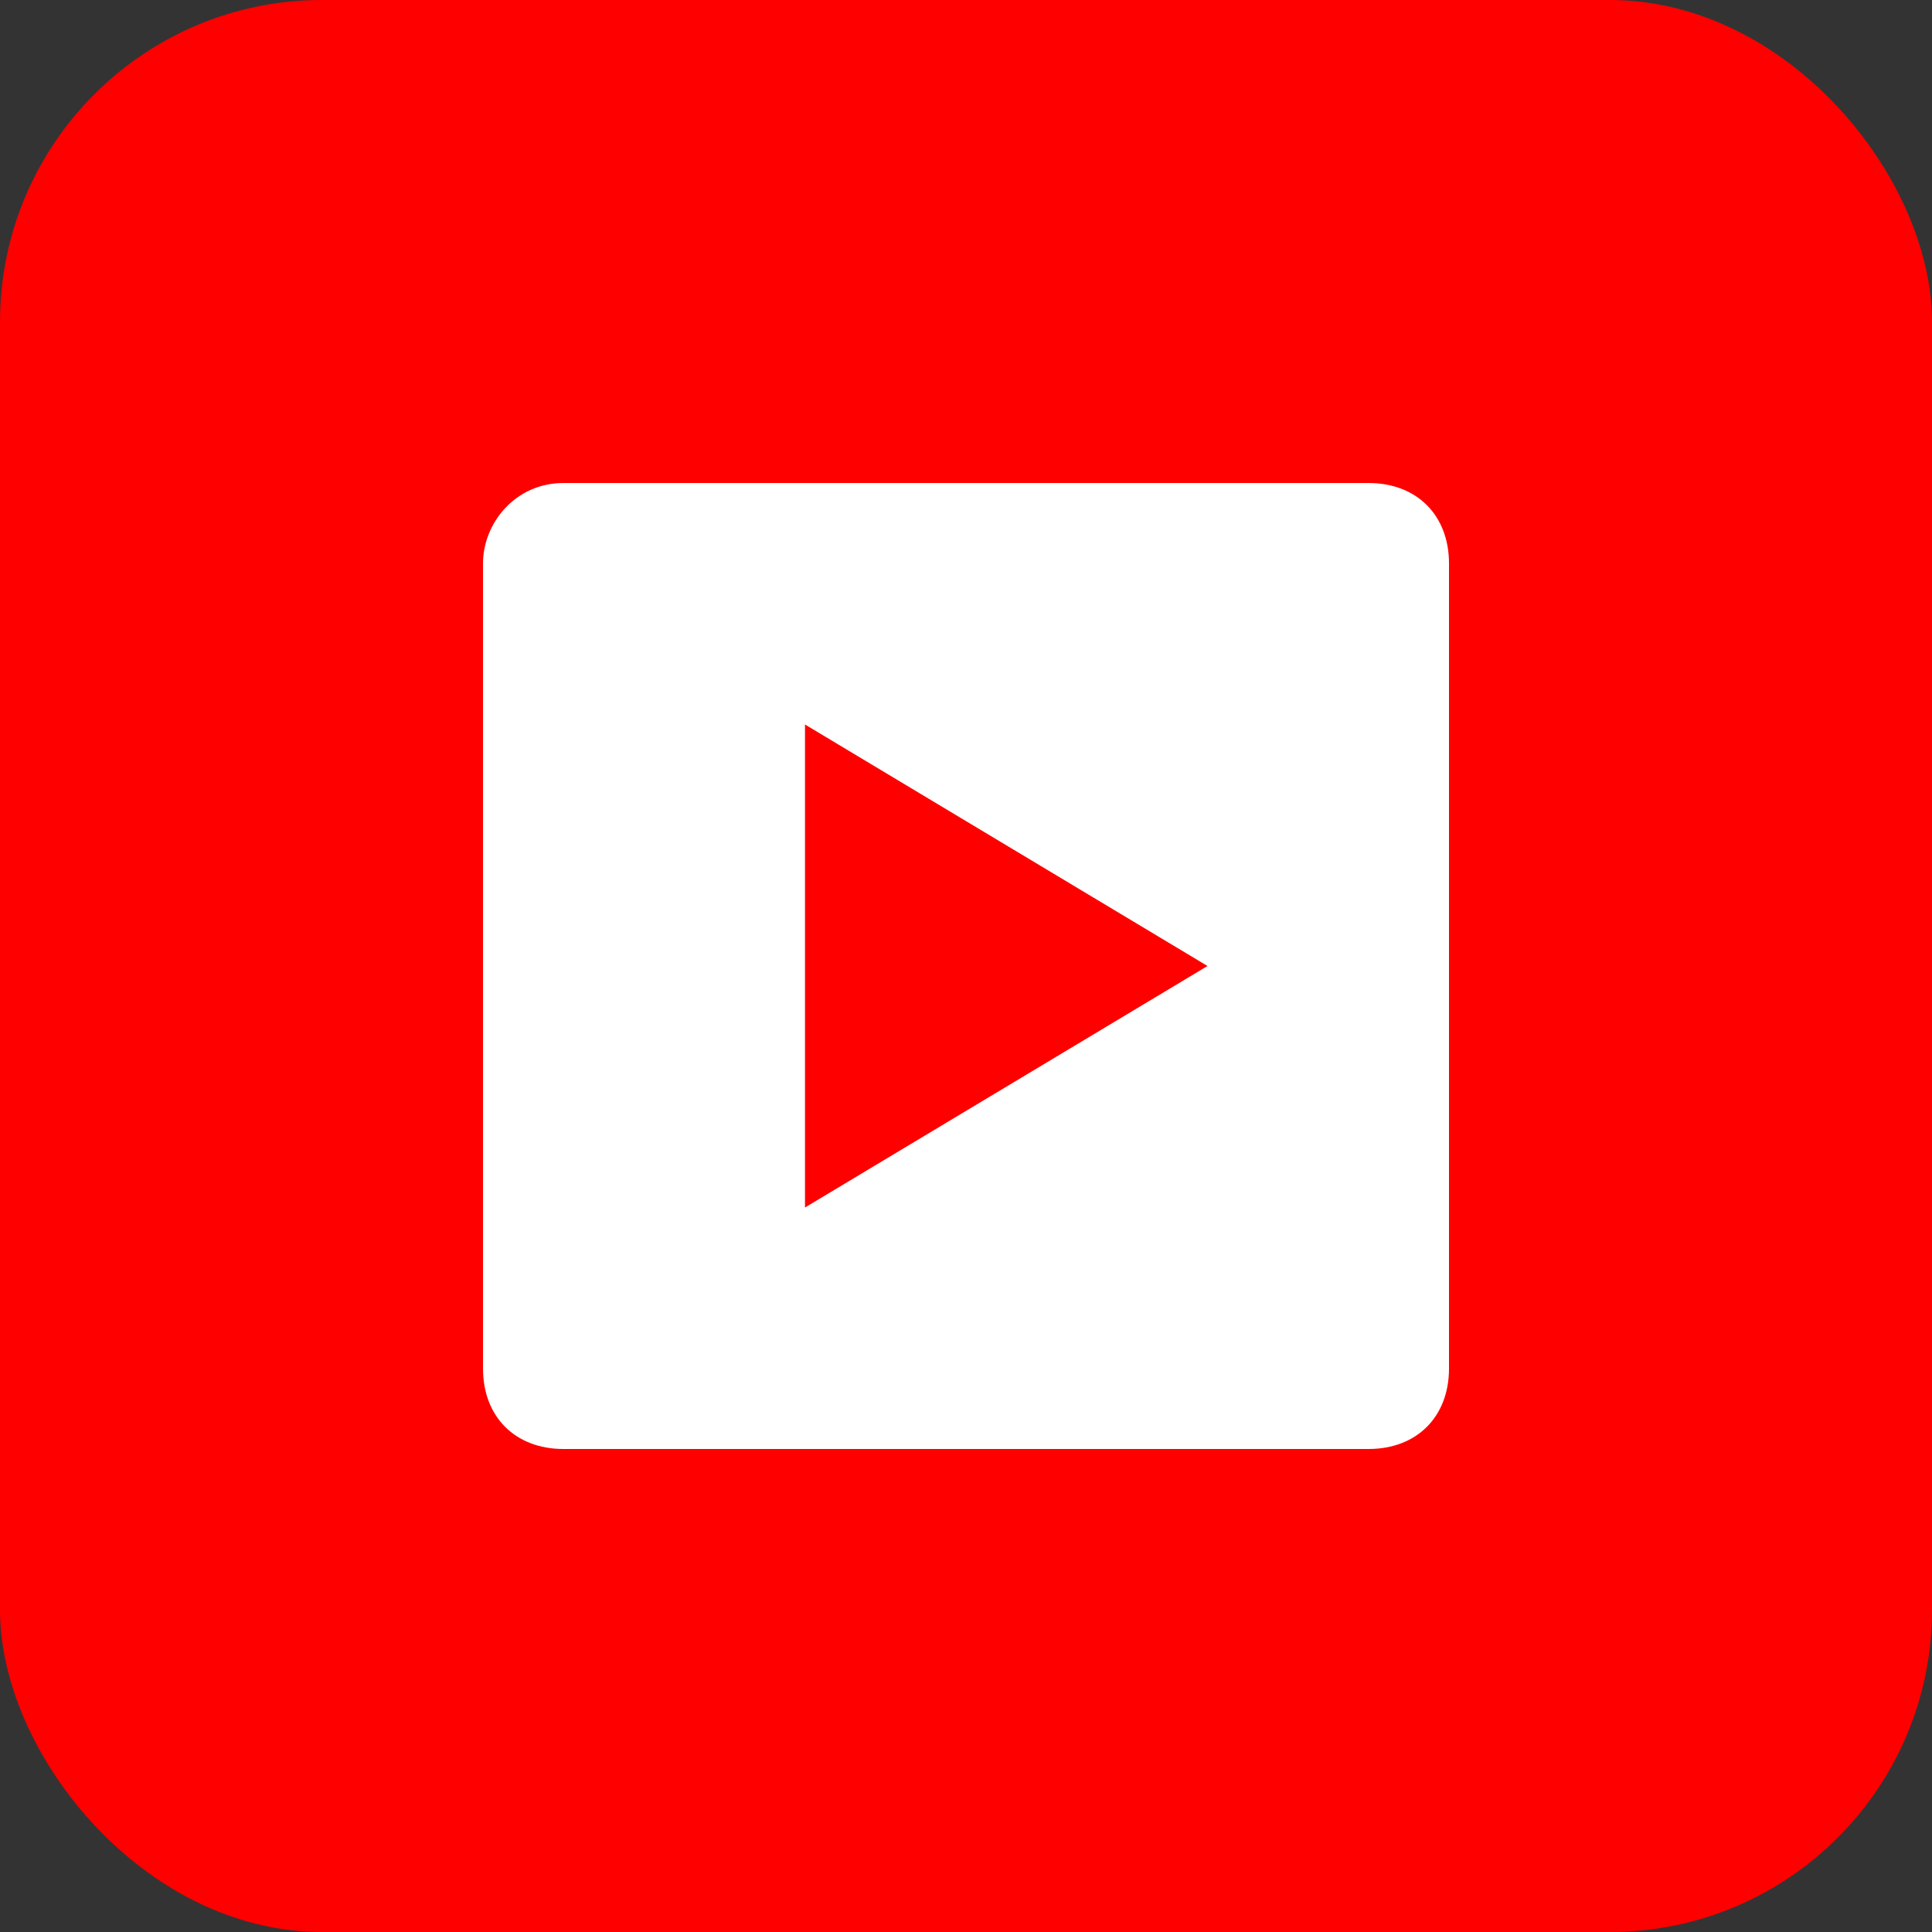
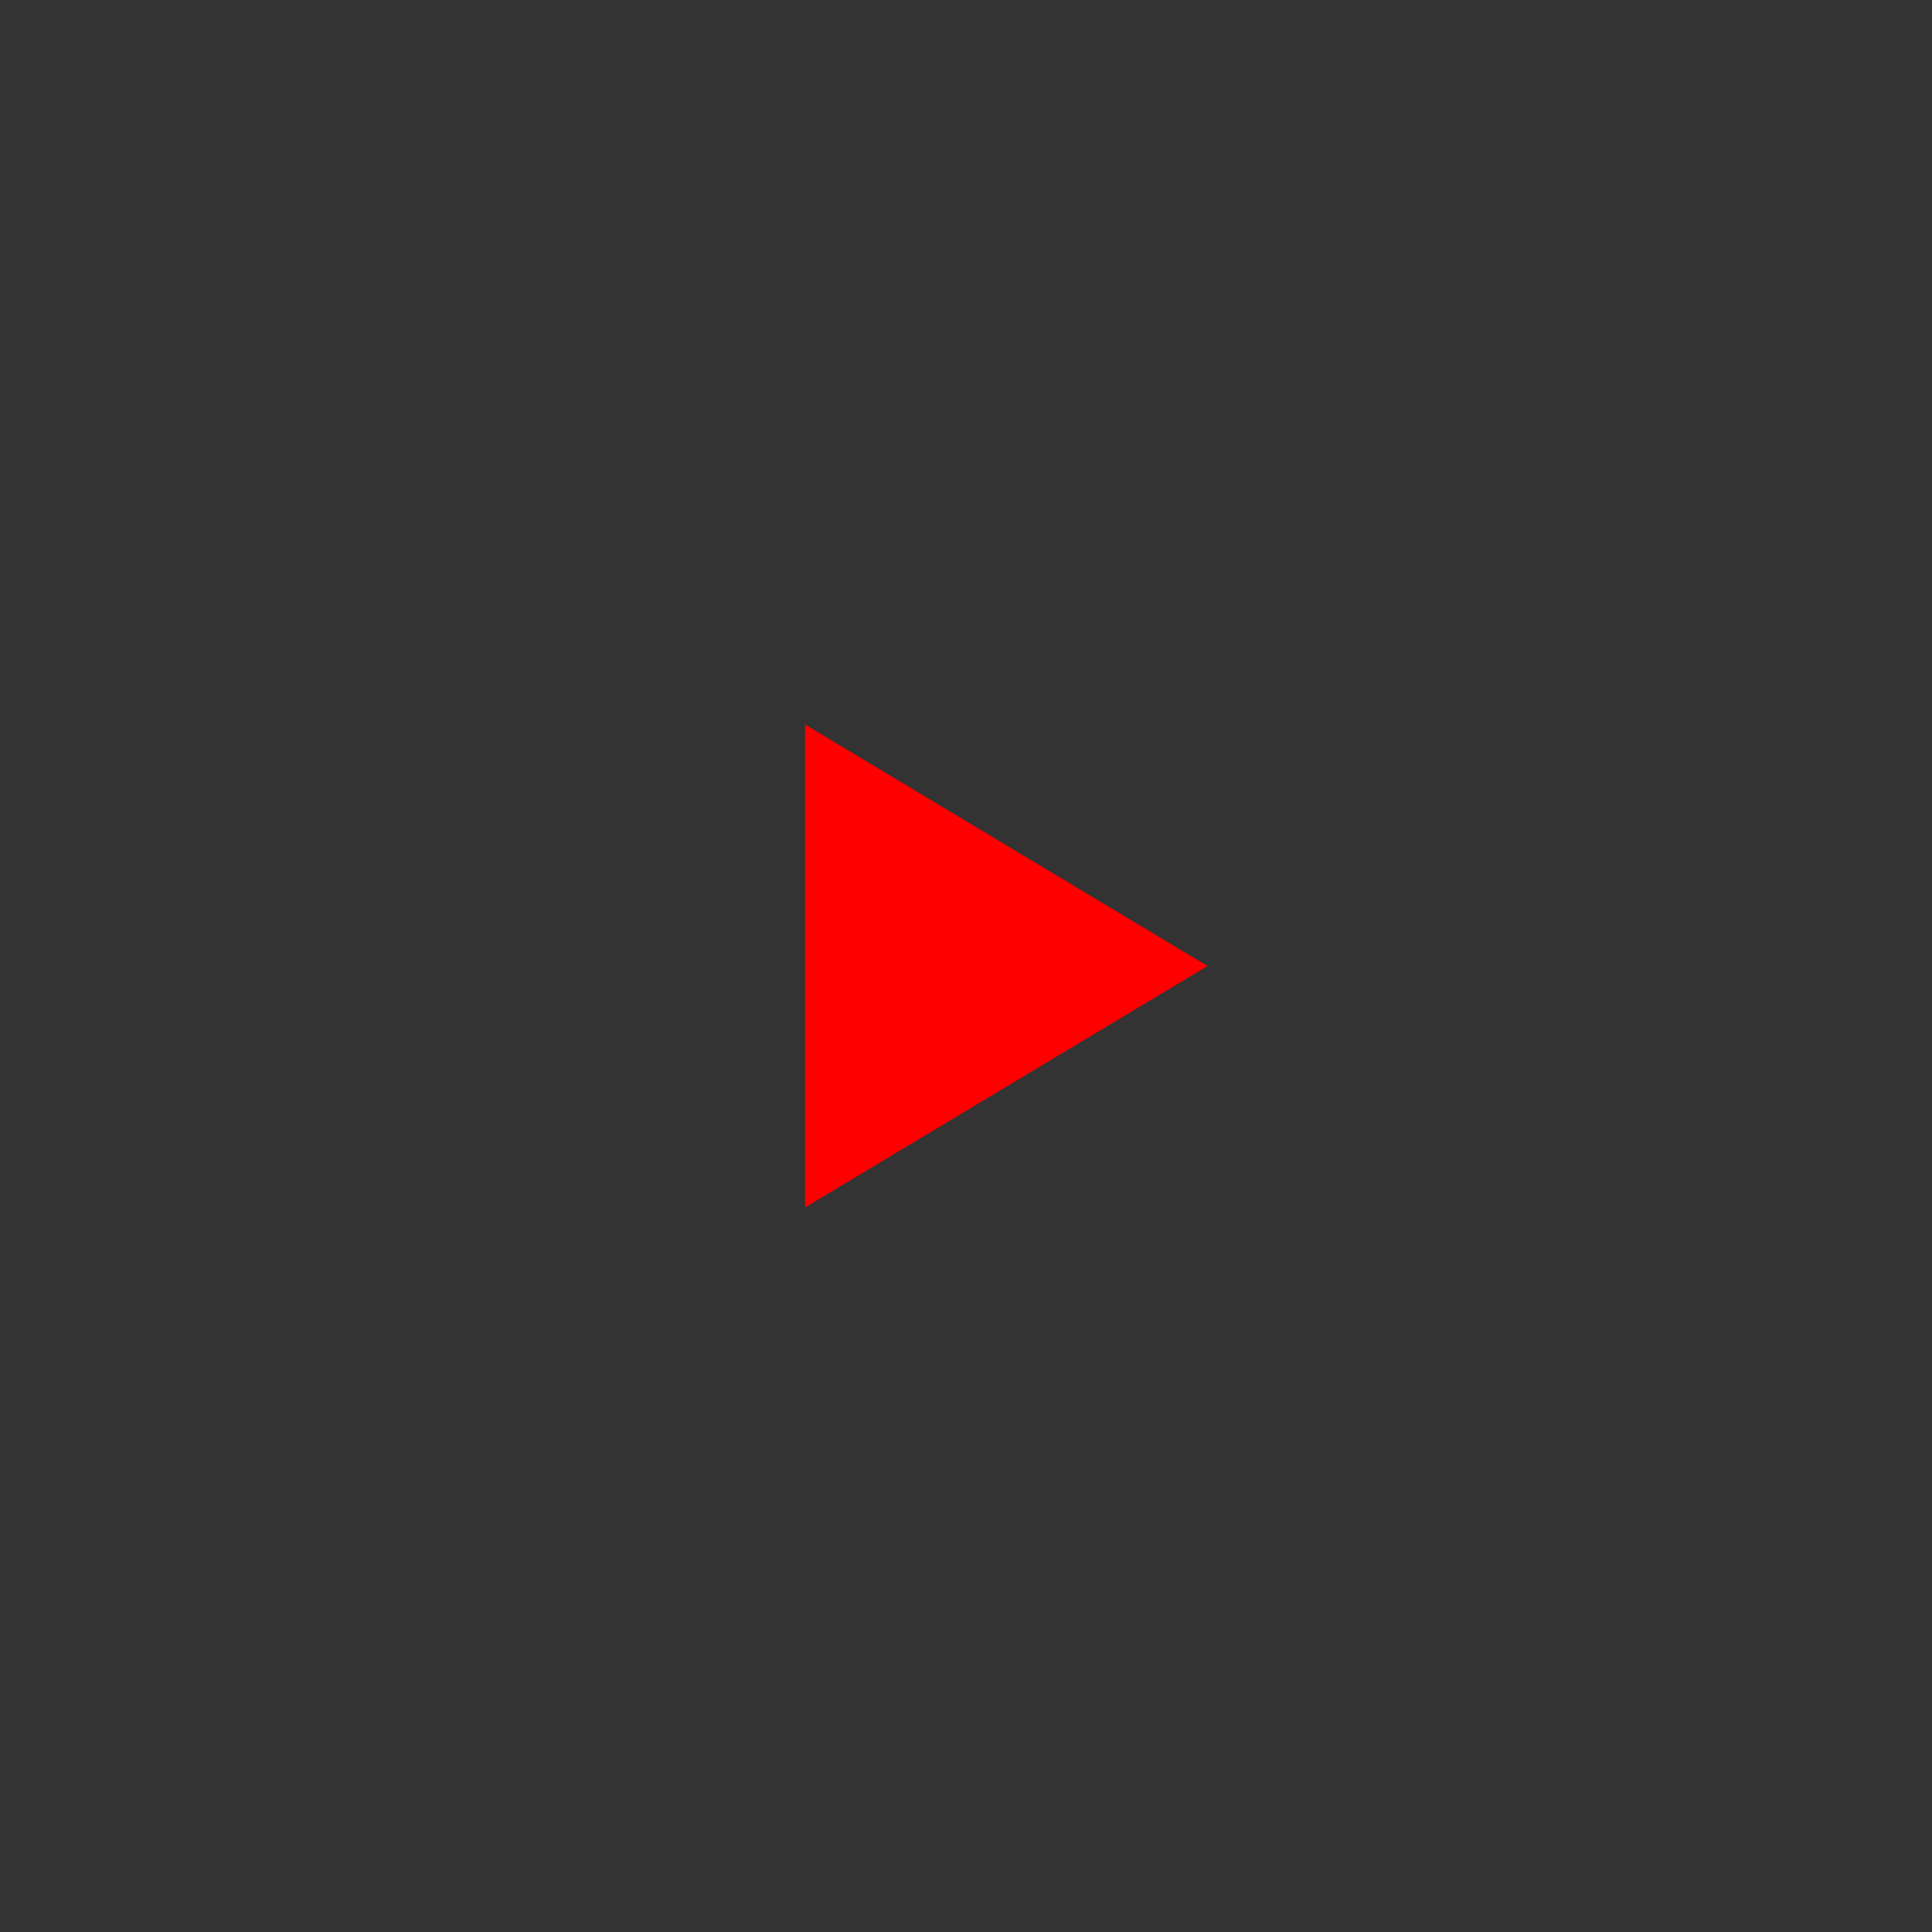
<svg xmlns="http://www.w3.org/2000/svg" width="24" height="24" viewBox="0 0 24 24" fill="none">
  <rect x="0" y="0" width="24" height="24" fill="#333333" stroke="none" />
-   <rect width="24" height="24" rx="4" fill="#ff0000" />
-   <path d="M6 7 C6 6.5 6.4 6 7 6 L17 6 C17.6 6 18 6.4 18 7 L18 17 C18 17.6 17.6 18 17 18 L7 18 C6.4 18 6 17.6 6 17 L6 7 Z" fill="#ffffff" />
  <path d="M10 9 L15 12 L10 15 Z" fill="#ff0000" />
</svg>